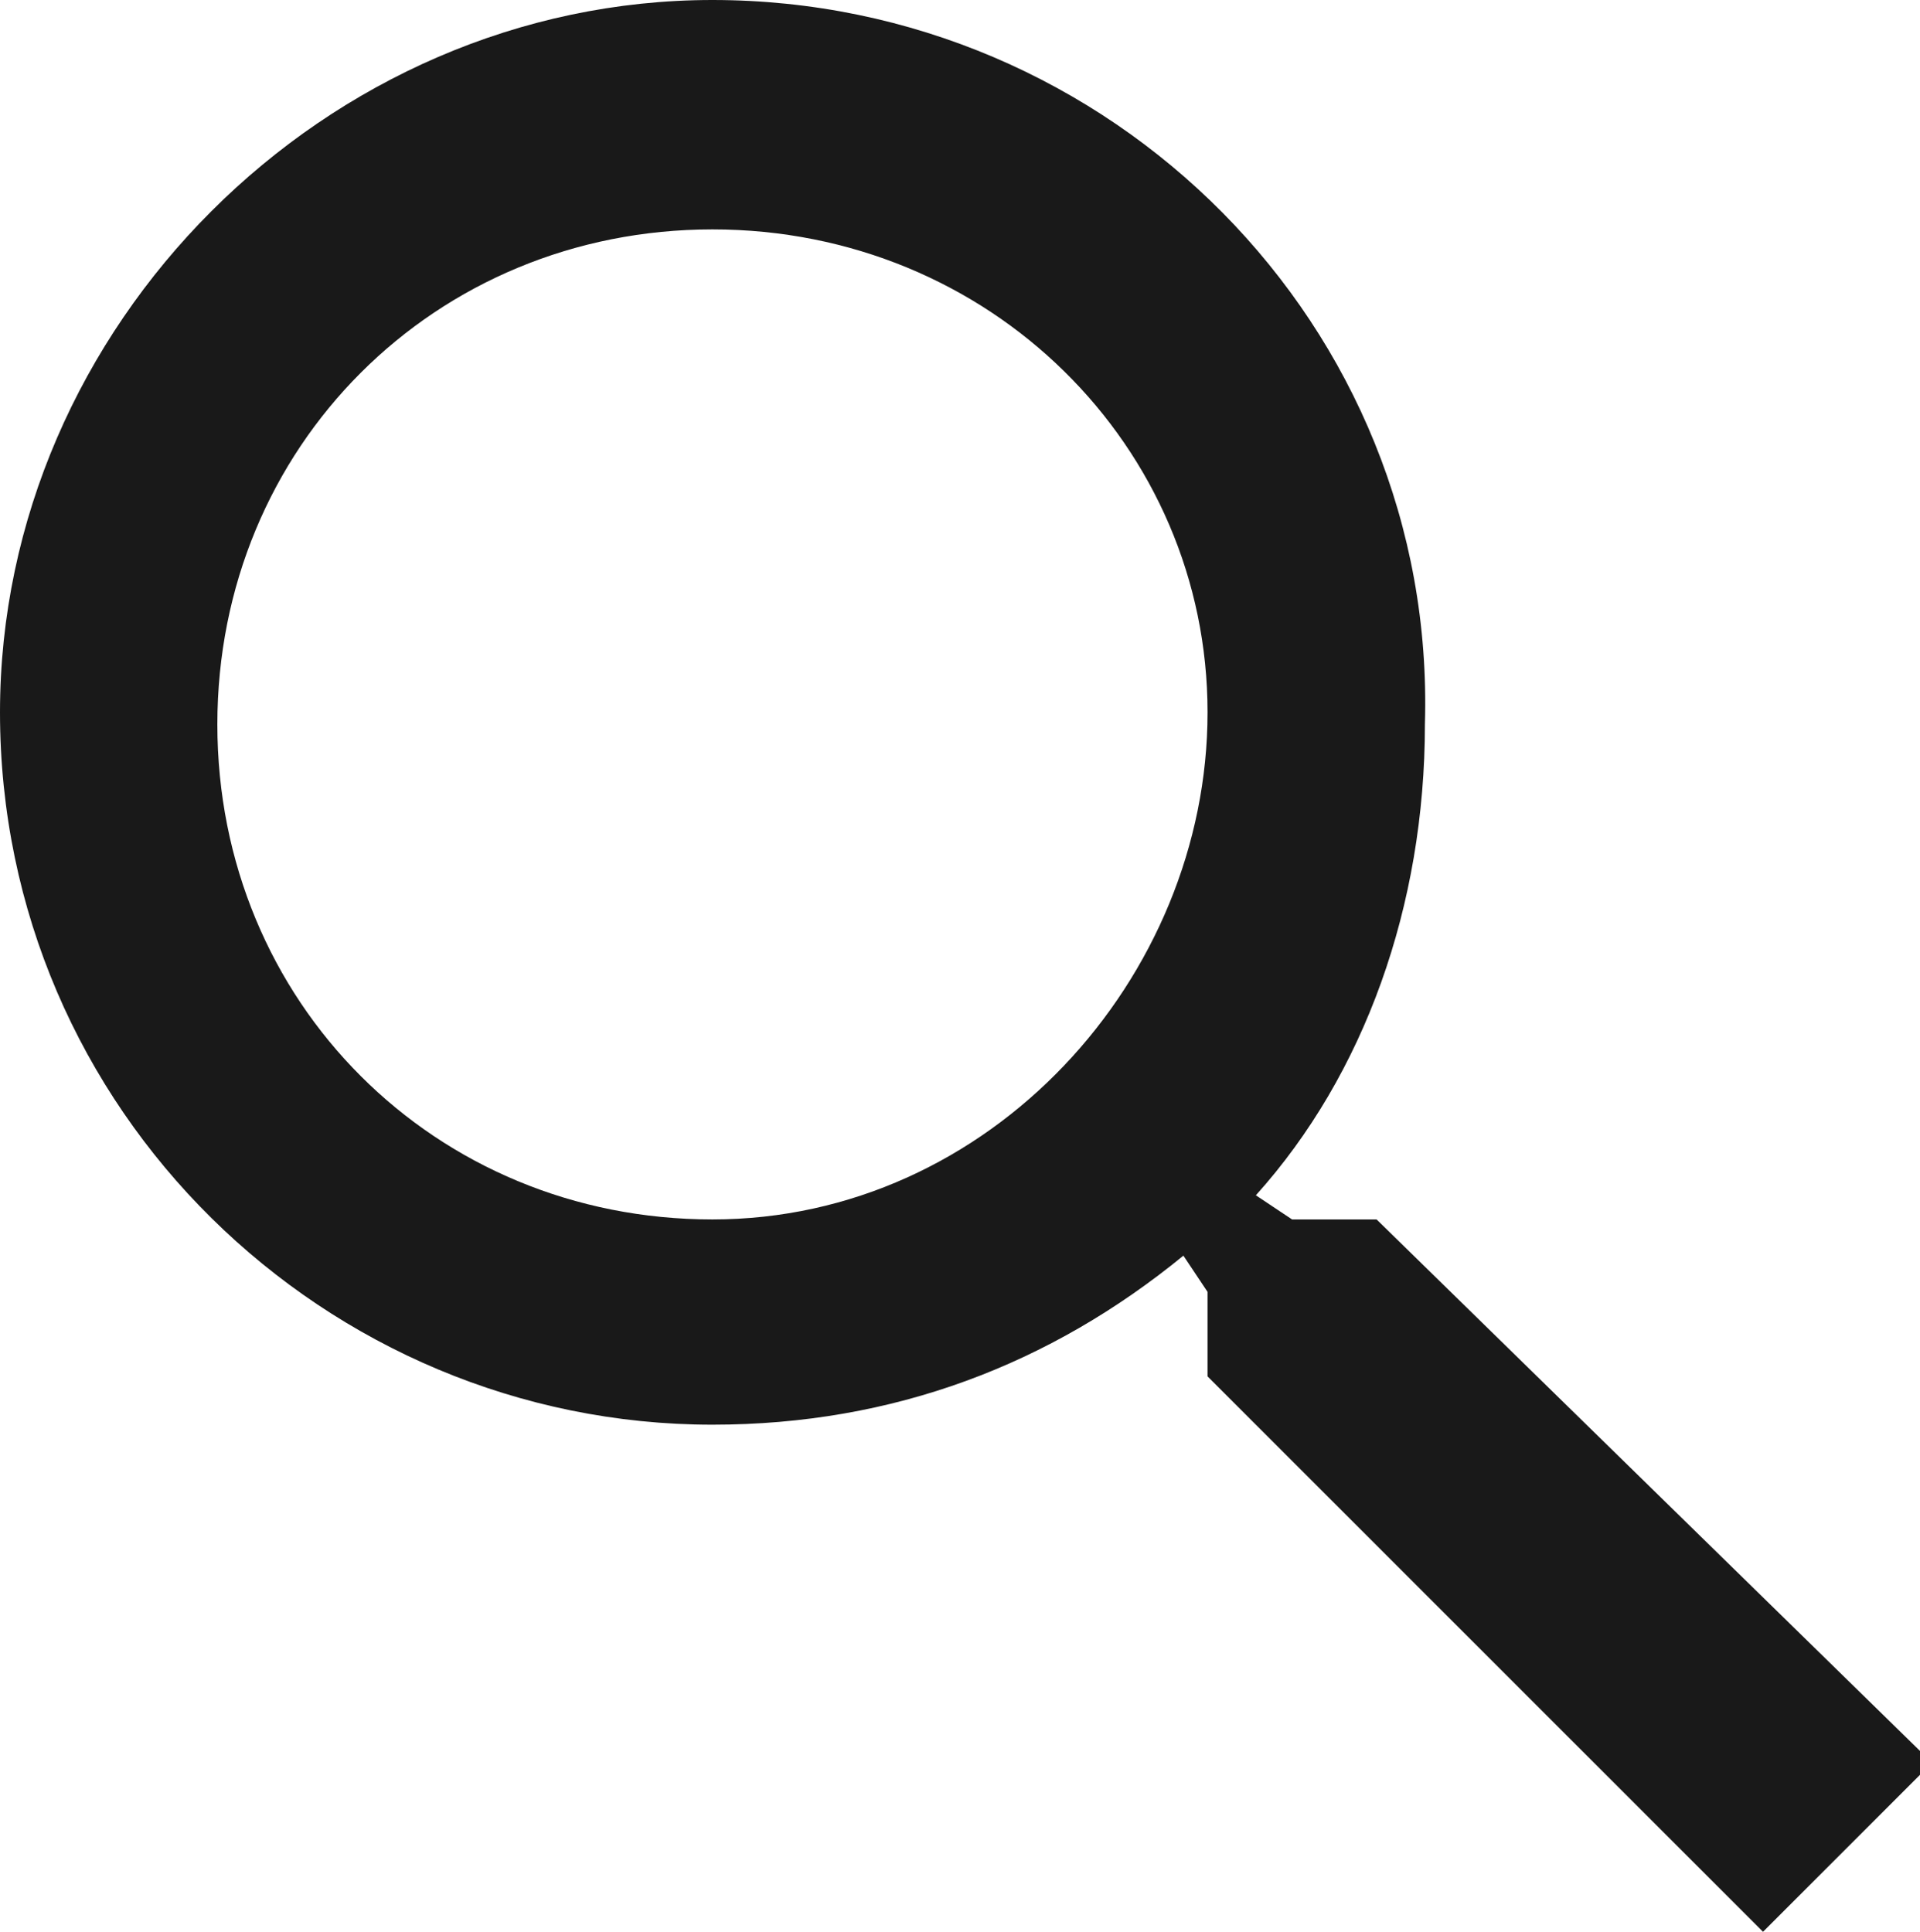
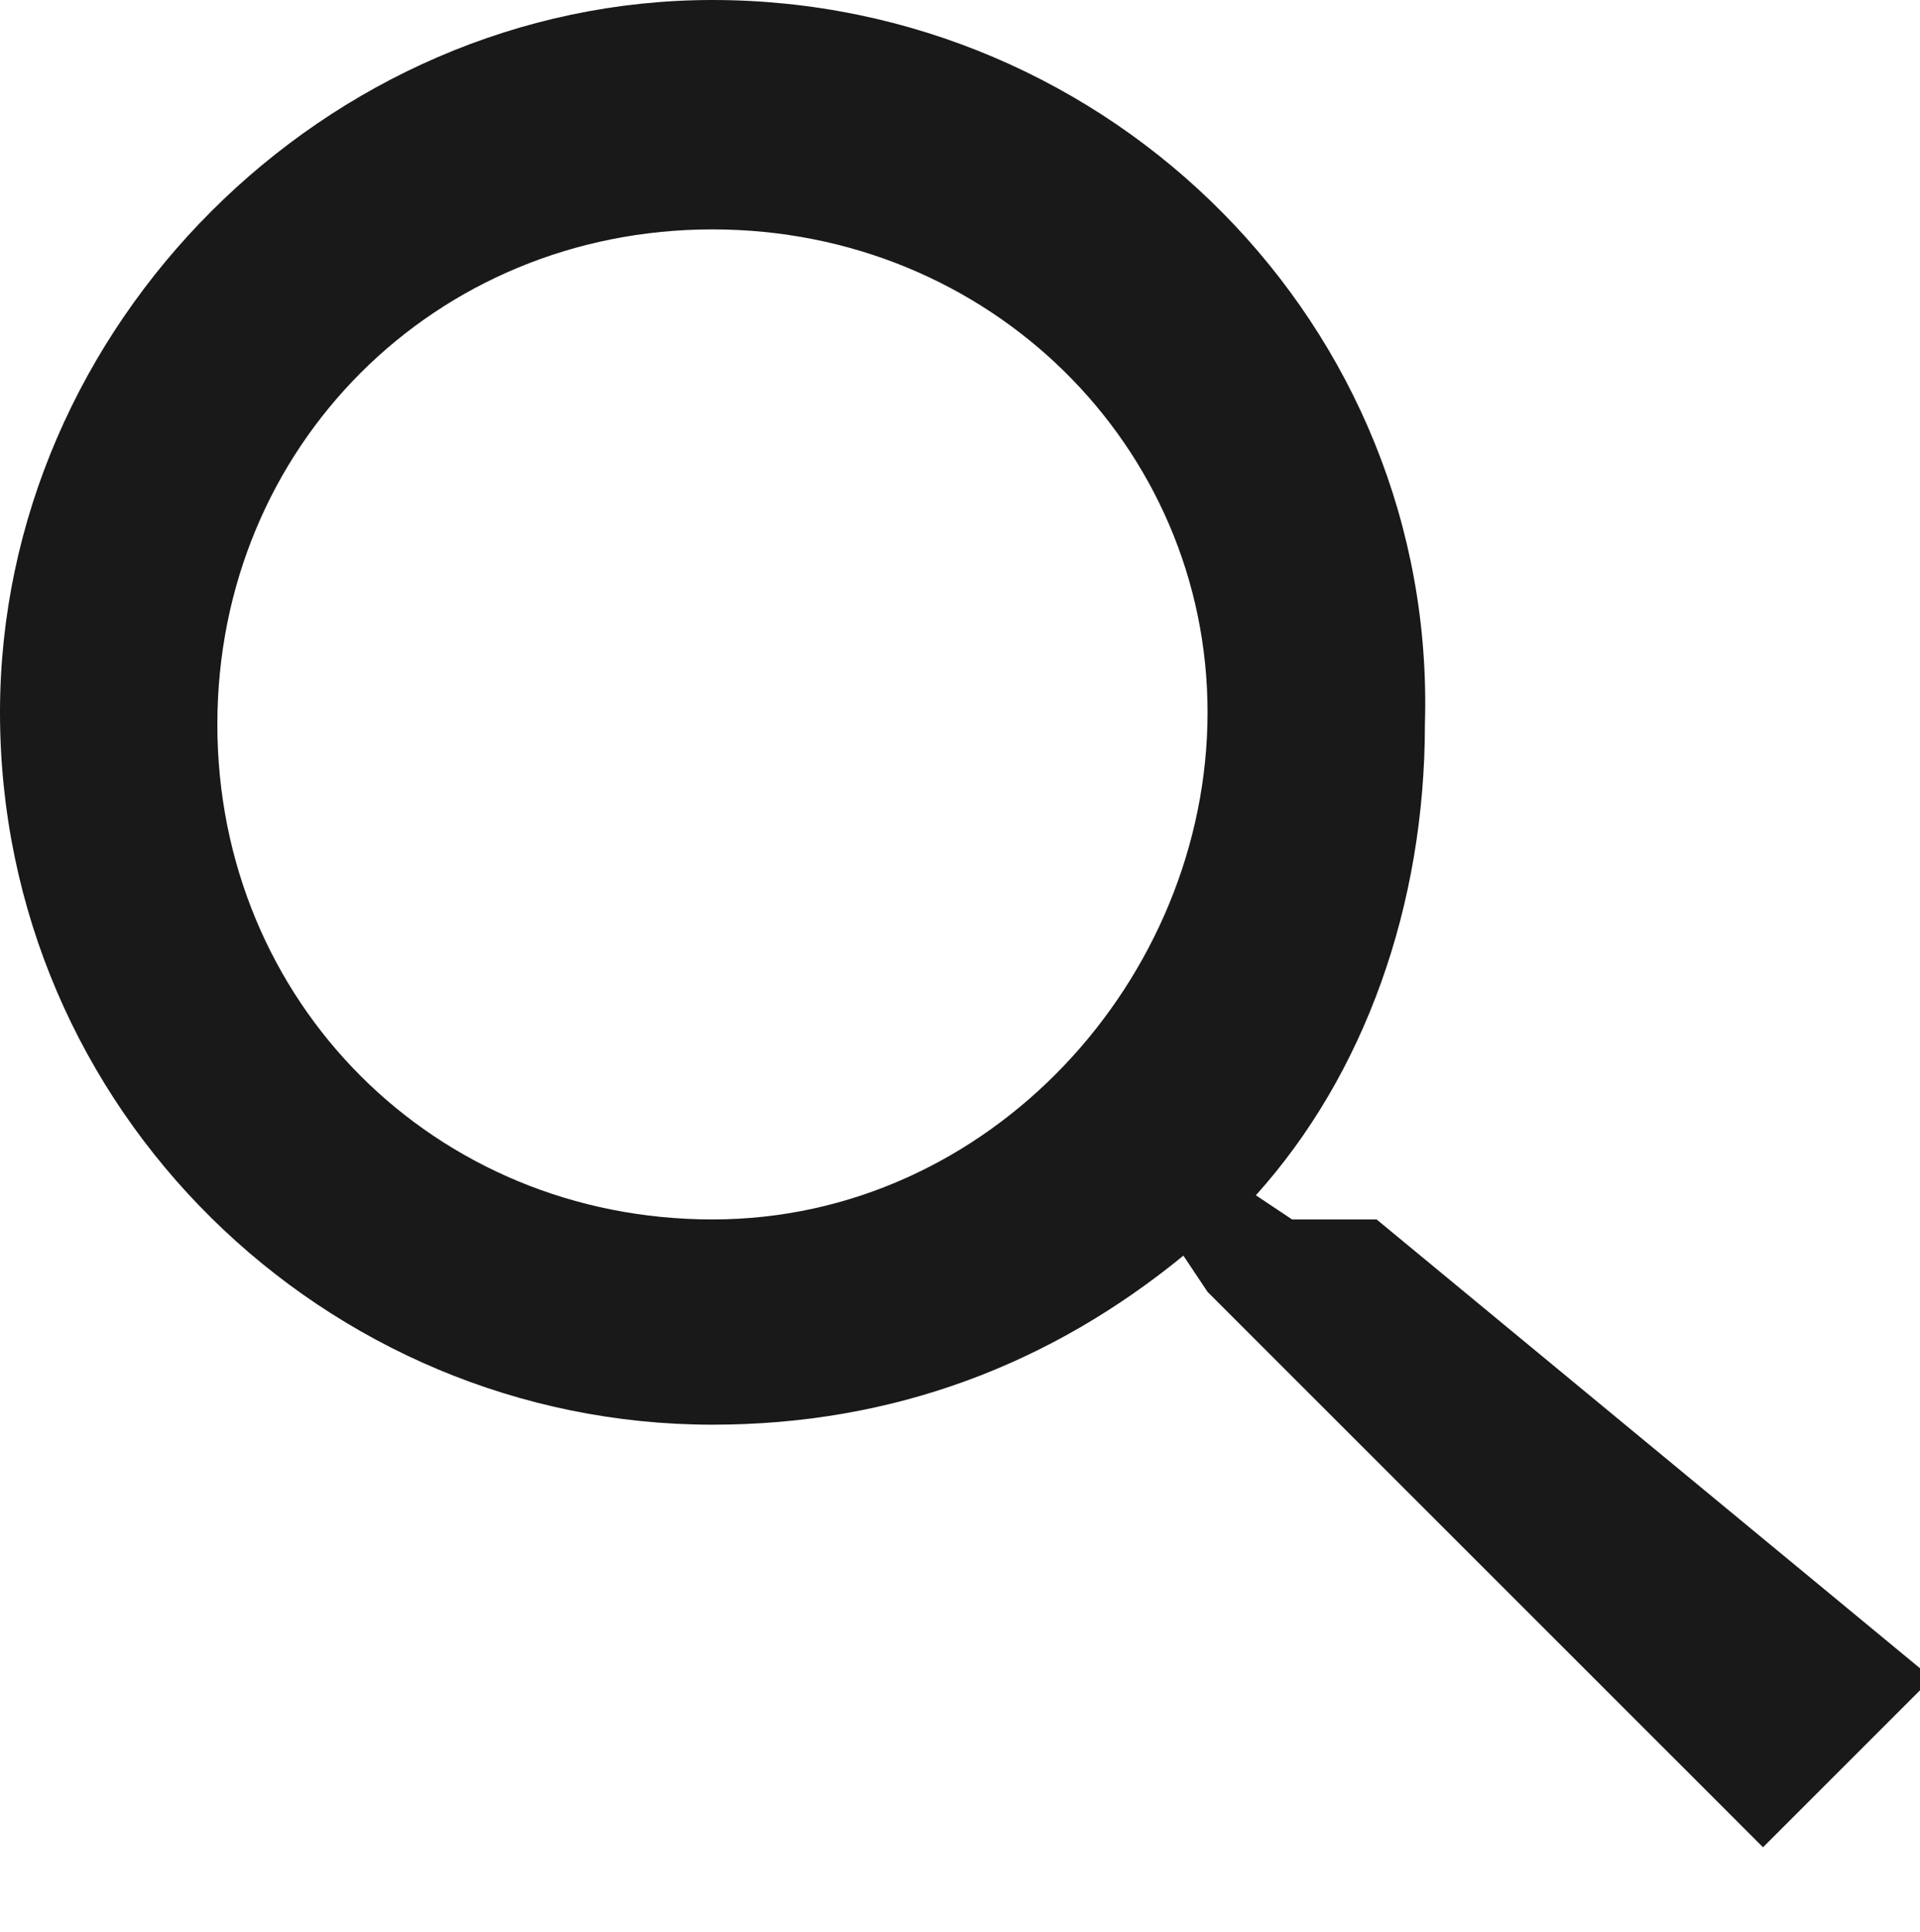
<svg xmlns="http://www.w3.org/2000/svg" version="1.1" id="Layer_1" x="0px" y="0px" viewBox="0 0 15.9 16" style="enable-background:new 0 0 15.9 16;" xml:space="preserve">
  <style type="text/css">
	.st0{fill-rule:evenodd;clip-rule:evenodd;fill-opacity:0.9;}
</style>
-   <path class="st0" d="M11.4,10.1h-0.7l-0.3-0.2c0.9-1,1.4-2.4,1.4-3.9C11.9,2.7,9.2,0,5.9,0C2.7,0,0,2.7,0,5.9c0,3.3,2.7,5.9,5.9,5.9  c1.5,0,2.8-0.5,3.9-1.4l0.2,0.3v0.7l4.6,4.6l1.4-1.4L11.4,10.1z M5.9,10.1c-2.3,0-4.1-1.8-4.1-4.1s1.8-4.1,4.1-4.1S10,3.7,10,5.9  S8.2,10.1,5.9,10.1z" />
+   <path class="st0" d="M11.4,10.1h-0.7l-0.3-0.2c0.9-1,1.4-2.4,1.4-3.9C11.9,2.7,9.2,0,5.9,0C2.7,0,0,2.7,0,5.9c0,3.3,2.7,5.9,5.9,5.9  c1.5,0,2.8-0.5,3.9-1.4l0.2,0.3l4.6,4.6l1.4-1.4L11.4,10.1z M5.9,10.1c-2.3,0-4.1-1.8-4.1-4.1s1.8-4.1,4.1-4.1S10,3.7,10,5.9  S8.2,10.1,5.9,10.1z" />
</svg>